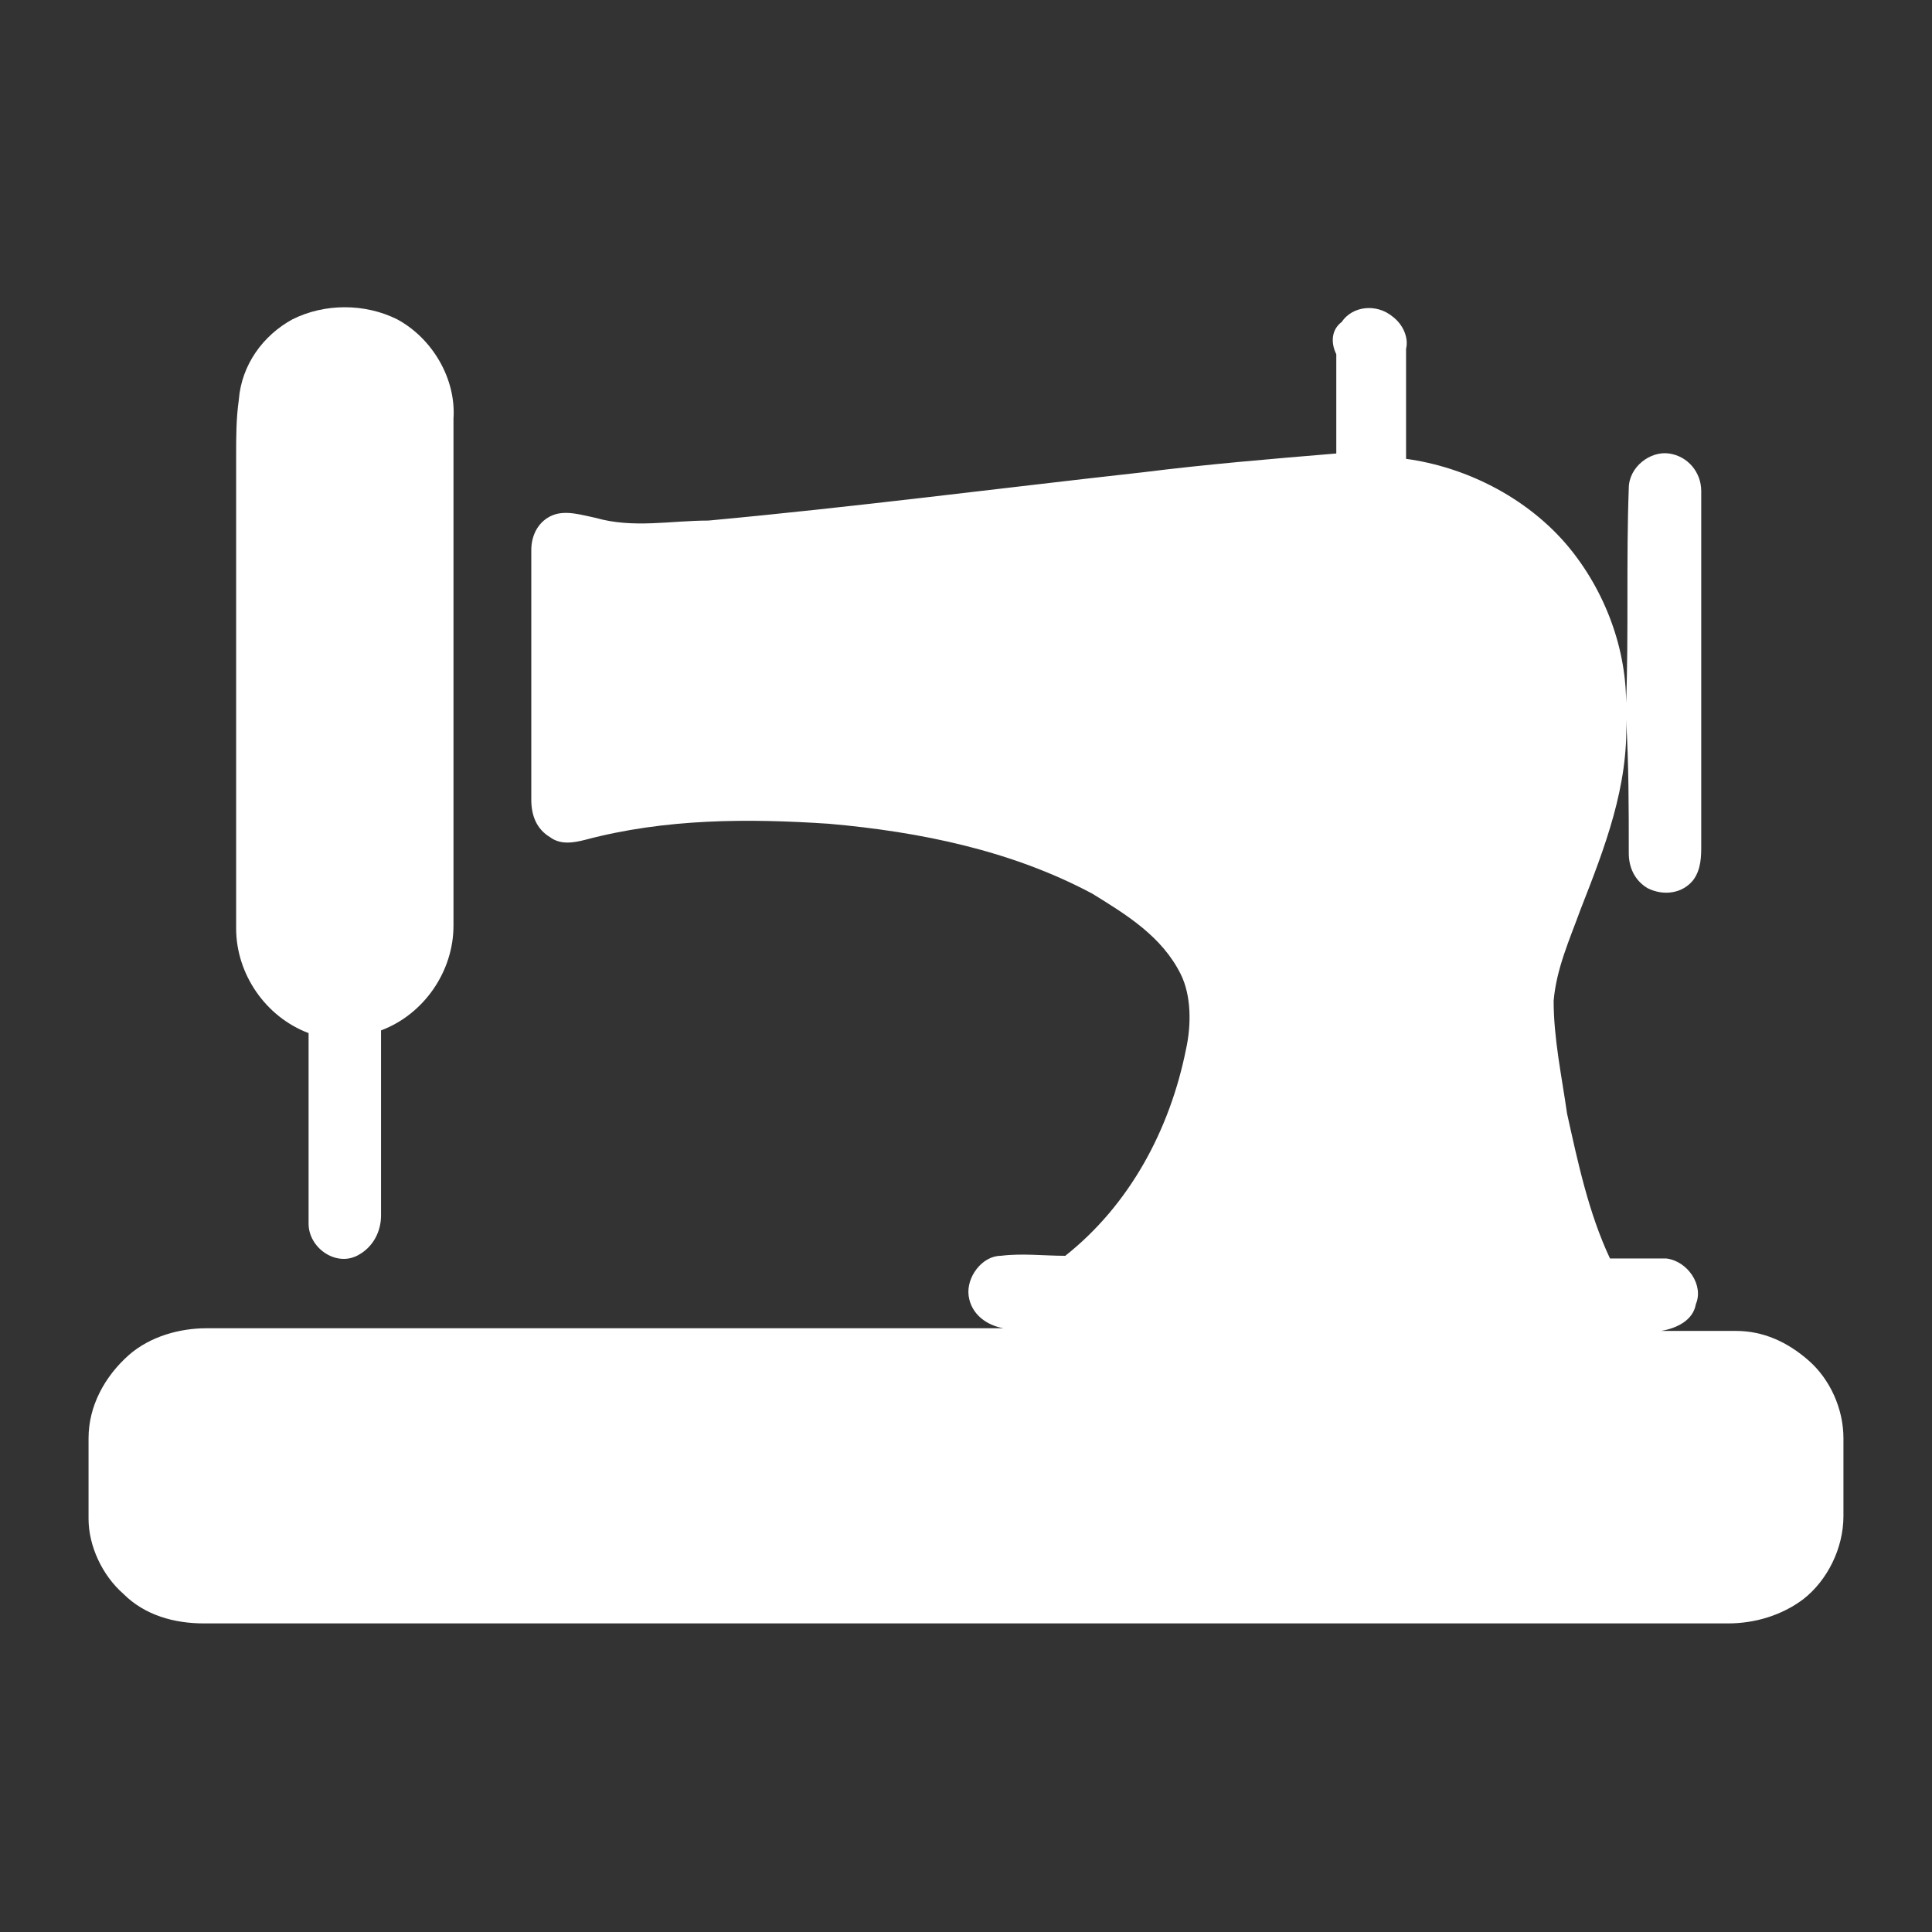
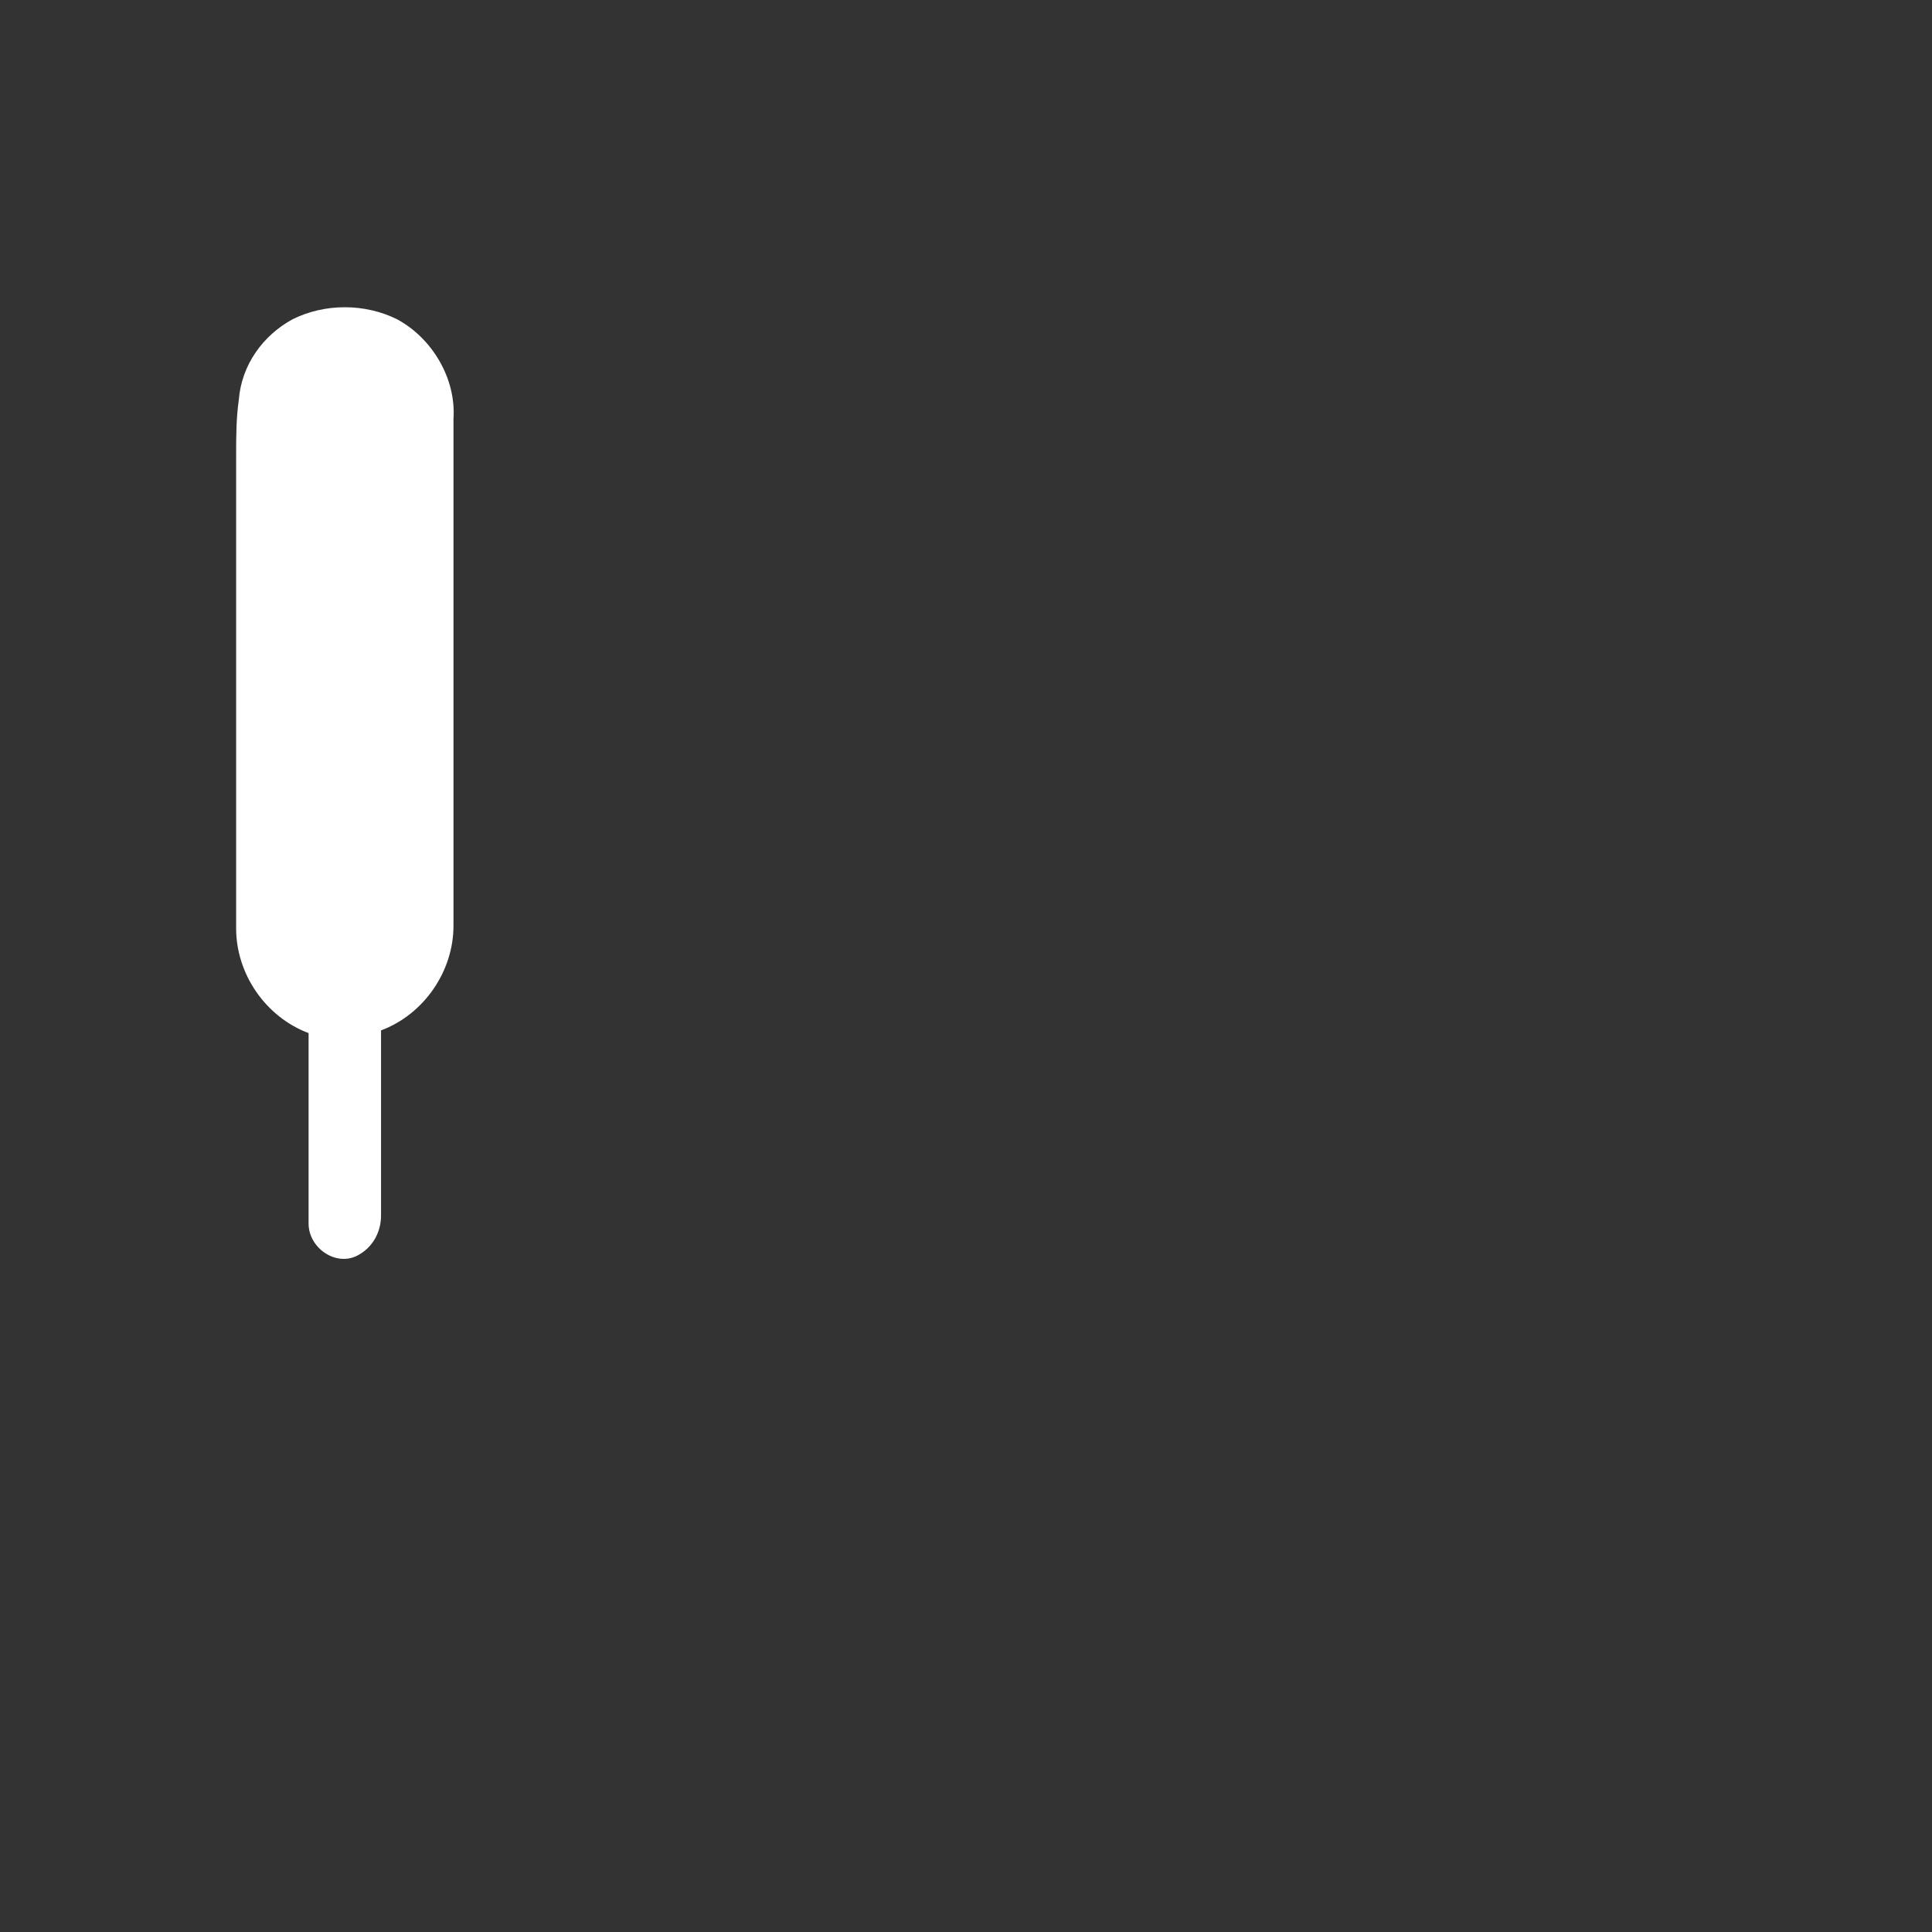
<svg xmlns="http://www.w3.org/2000/svg" id="Layer_1" x="0px" y="0px" viewBox="0 0 72 72" style="enable-background:new 0 0 72 72;" xml:space="preserve">
  <rect x="0" y="0" width="72" height="72" fill="#333333" stroke="none" />
  <style type="text/css">	.st0{fill:#FFFFFF;}</style>
  <g>
    <path class="st0" d="M10.9,11.9c1.2-0.6,2.7-0.6,3.9,0c1.3,0.7,2.2,2.2,2.1,3.7c0,6.3,0,12.6,0,18.9c0,1.7-1.1,3.3-2.7,3.9   c0,2.3,0,4.6,0,6.9c0,0.6-0.3,1.2-0.9,1.5c-0.8,0.4-1.8-0.3-1.8-1.2c0-2.4,0-4.8,0-7.1c-1.6-0.6-2.7-2.2-2.7-3.9   c0-5.9,0-11.8,0-17.6c0-0.7,0-1.4,0.1-2.1C9,13.6,9.8,12.5,10.9,11.9z" />
-     <path class="st0" d="M50,12c0.4-0.6,1.3-0.7,1.9-0.2c0.4,0.3,0.6,0.8,0.5,1.2c0,1.3,0,2.7,0,4.1c2.2,0.3,4.4,1.4,5.9,3.1   c1.4,1.6,2.3,3.8,2.3,6c0.1-2.6,0-5.3,0.1-8c0-0.8,0.8-1.4,1.5-1.3c0.7,0.1,1.2,0.7,1.2,1.4c0,4.4,0,8.8,0,13.2   c0,0.4,0,0.9-0.3,1.3c-0.4,0.5-1.1,0.6-1.7,0.3c-0.5-0.3-0.7-0.8-0.7-1.3c0-1.7,0-3.3-0.1-5c0.1,2.5-0.8,4.8-1.7,7.1   c-0.4,1.1-0.9,2.2-1,3.4c0,1.4,0.3,2.8,0.5,4.2c0.4,1.8,0.8,3.7,1.6,5.4c0.7,0,1.4,0,2.1,0c0.8,0.1,1.4,1,1.1,1.7   c-0.1,0.6-0.7,0.9-1.3,1c0.9,0,1.9,0,2.8,0c1,0,1.9,0.4,2.7,1.1c0.8,0.7,1.3,1.8,1.3,2.9v2.9c0,1.2-0.6,2.4-1.5,3.1   c-0.8,0.6-1.8,0.9-2.8,0.9c-18.9,0-37.8,0-56.8,0c-1.1,0-2.2-0.3-3-1.1c-0.8-0.7-1.3-1.8-1.3-2.8v-3c0-1.2,0.6-2.3,1.5-3.1   c0.8-0.7,1.9-1,2.9-1c9.9,0,19.8,0,29.7,0c-0.6-0.1-1.2-0.5-1.3-1.2c-0.1-0.7,0.5-1.5,1.2-1.5c0.8-0.1,1.6,0,2.4,0   c2.4-1.9,3.9-4.7,4.5-7.7c0.2-0.9,0.2-2-0.2-2.8c-0.7-1.4-2-2.2-3.3-3c-3-1.6-6.4-2.3-9.8-2.6c-3-0.2-6.1-0.2-9.1,0.6   c-0.4,0.1-0.9,0.2-1.3-0.1c-0.5-0.3-0.7-0.8-0.7-1.4c0-3.1,0-6.2,0-9.3c0-0.6,0.3-1.1,0.8-1.3c0.5-0.2,1.1,0,1.6,0.1   c1.4,0.4,2.8,0.1,4.2,0.1c5.4-0.5,10.8-1.2,16.2-1.8c2.4-0.3,4.8-0.5,7.2-0.7c0-1.2,0-2.5,0-3.7C49.6,12.8,49.6,12.3,50,12z" />
  </g>
</svg>